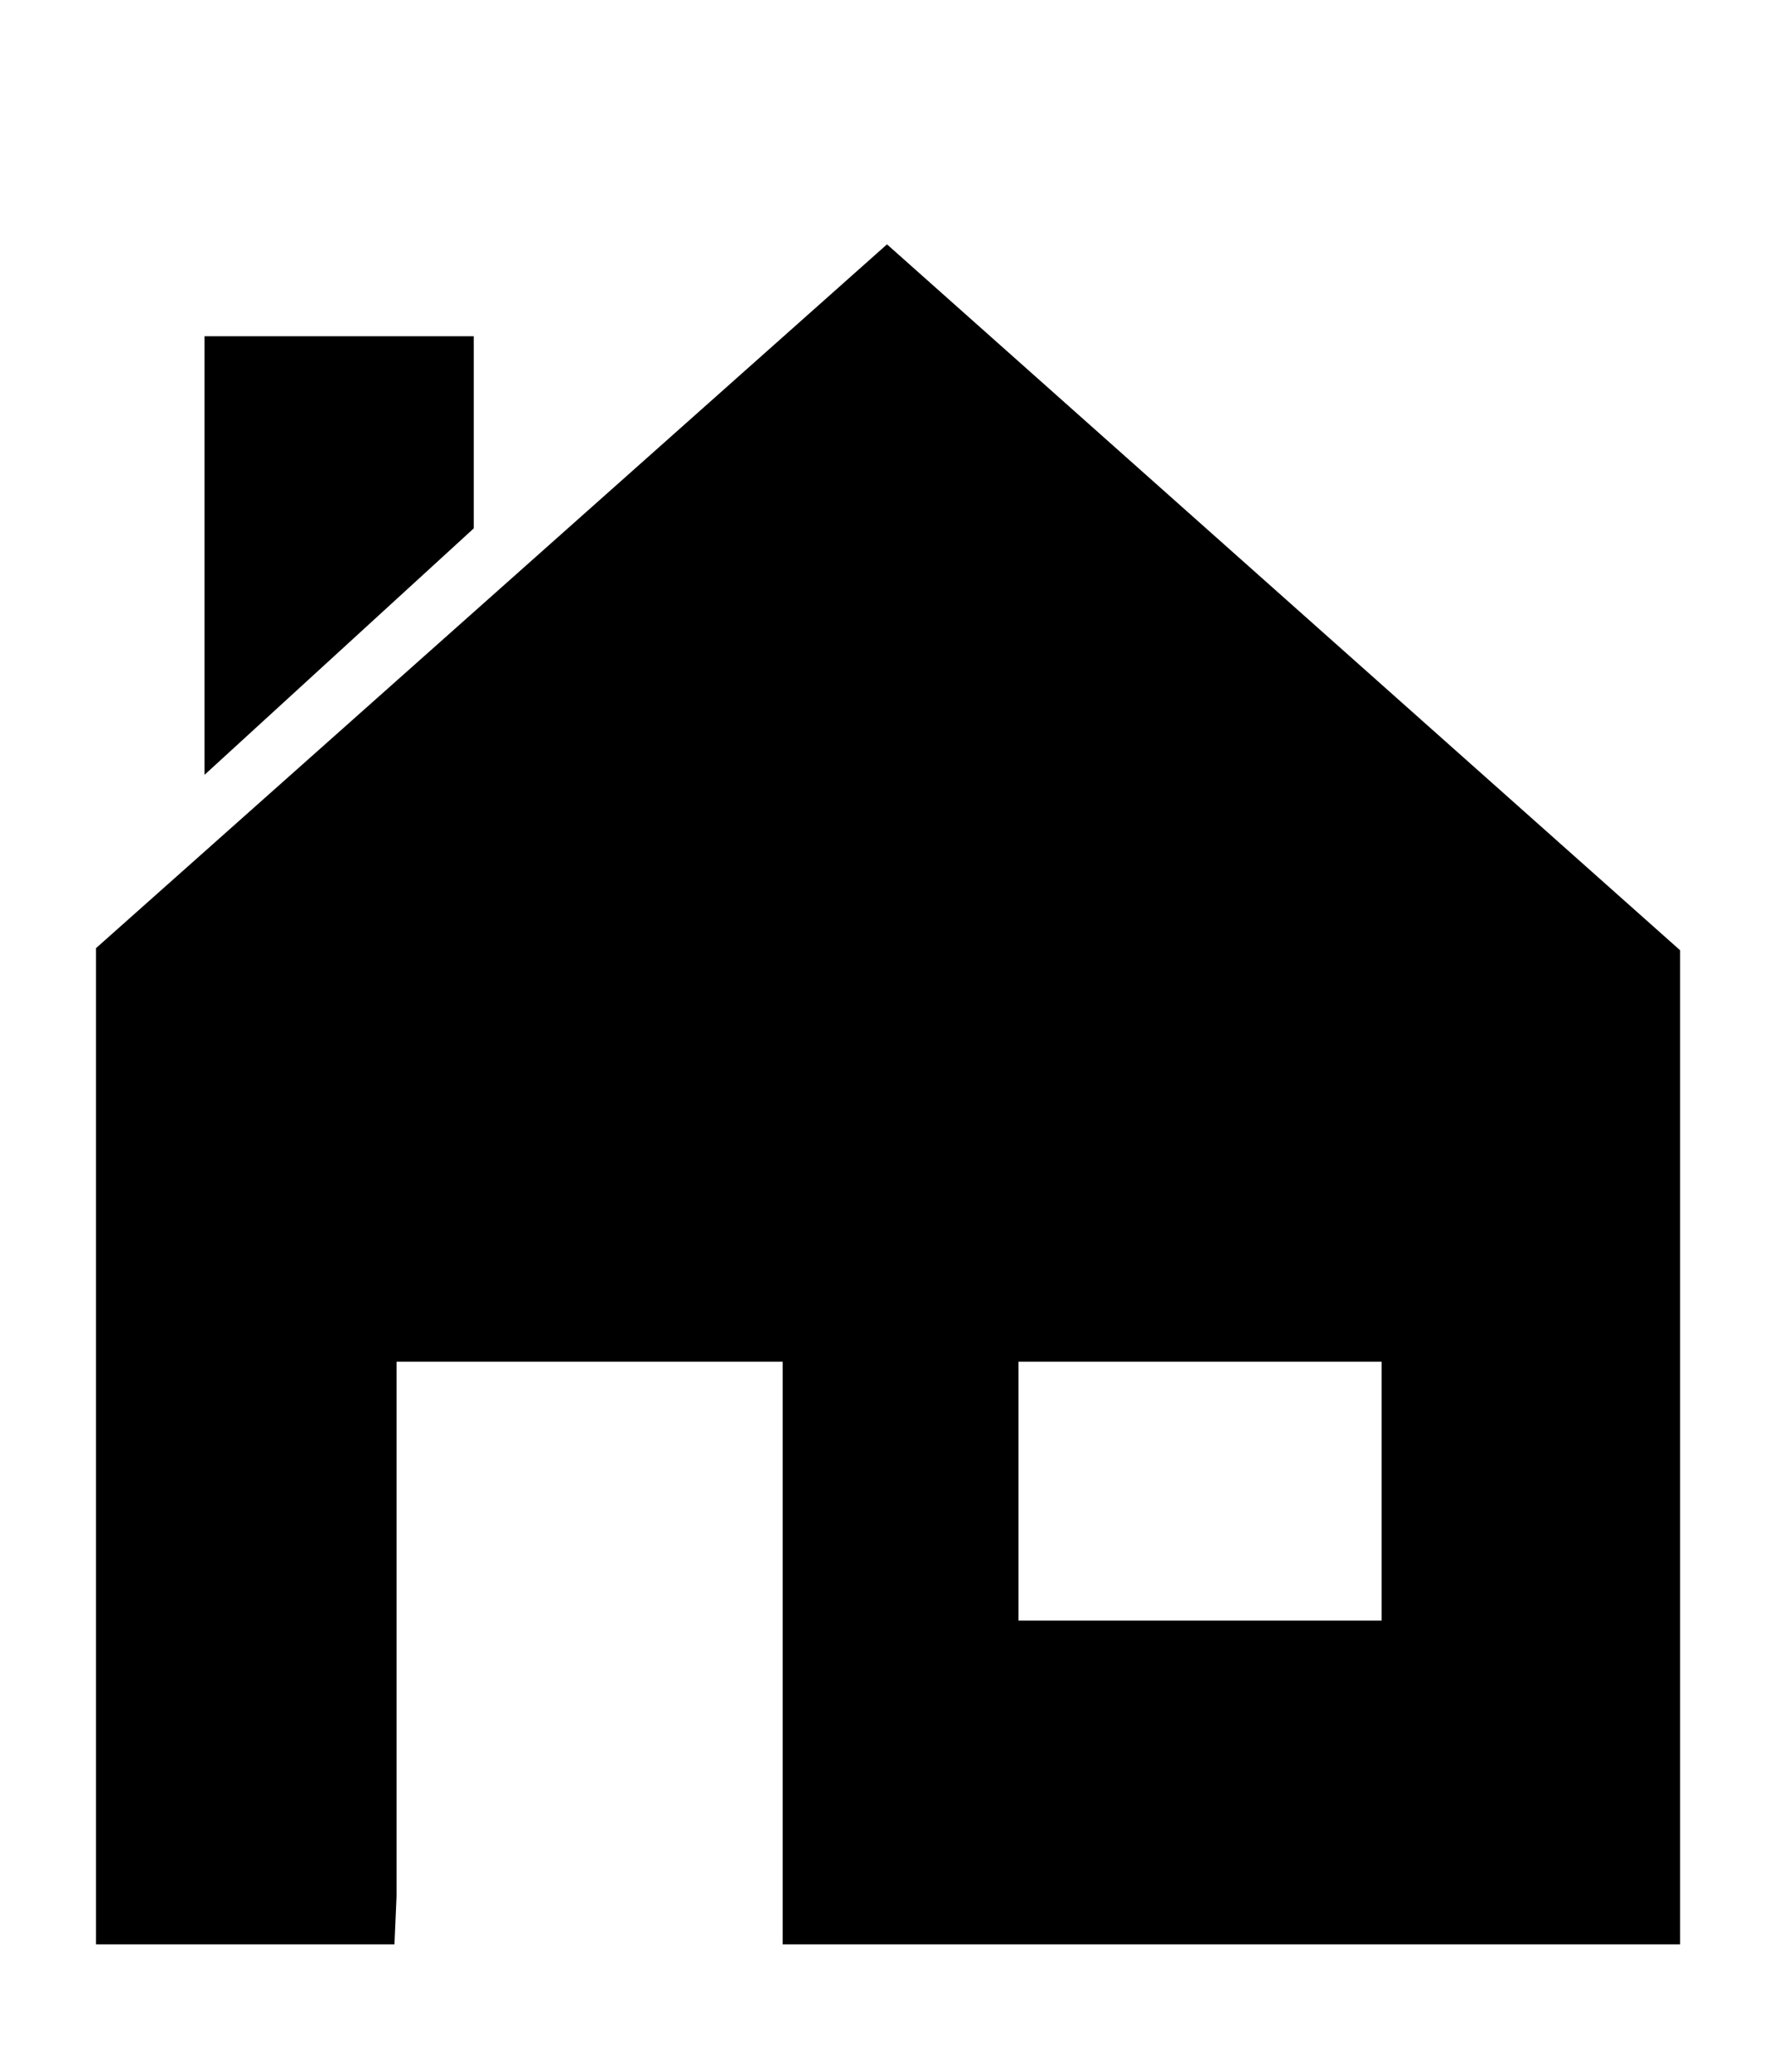
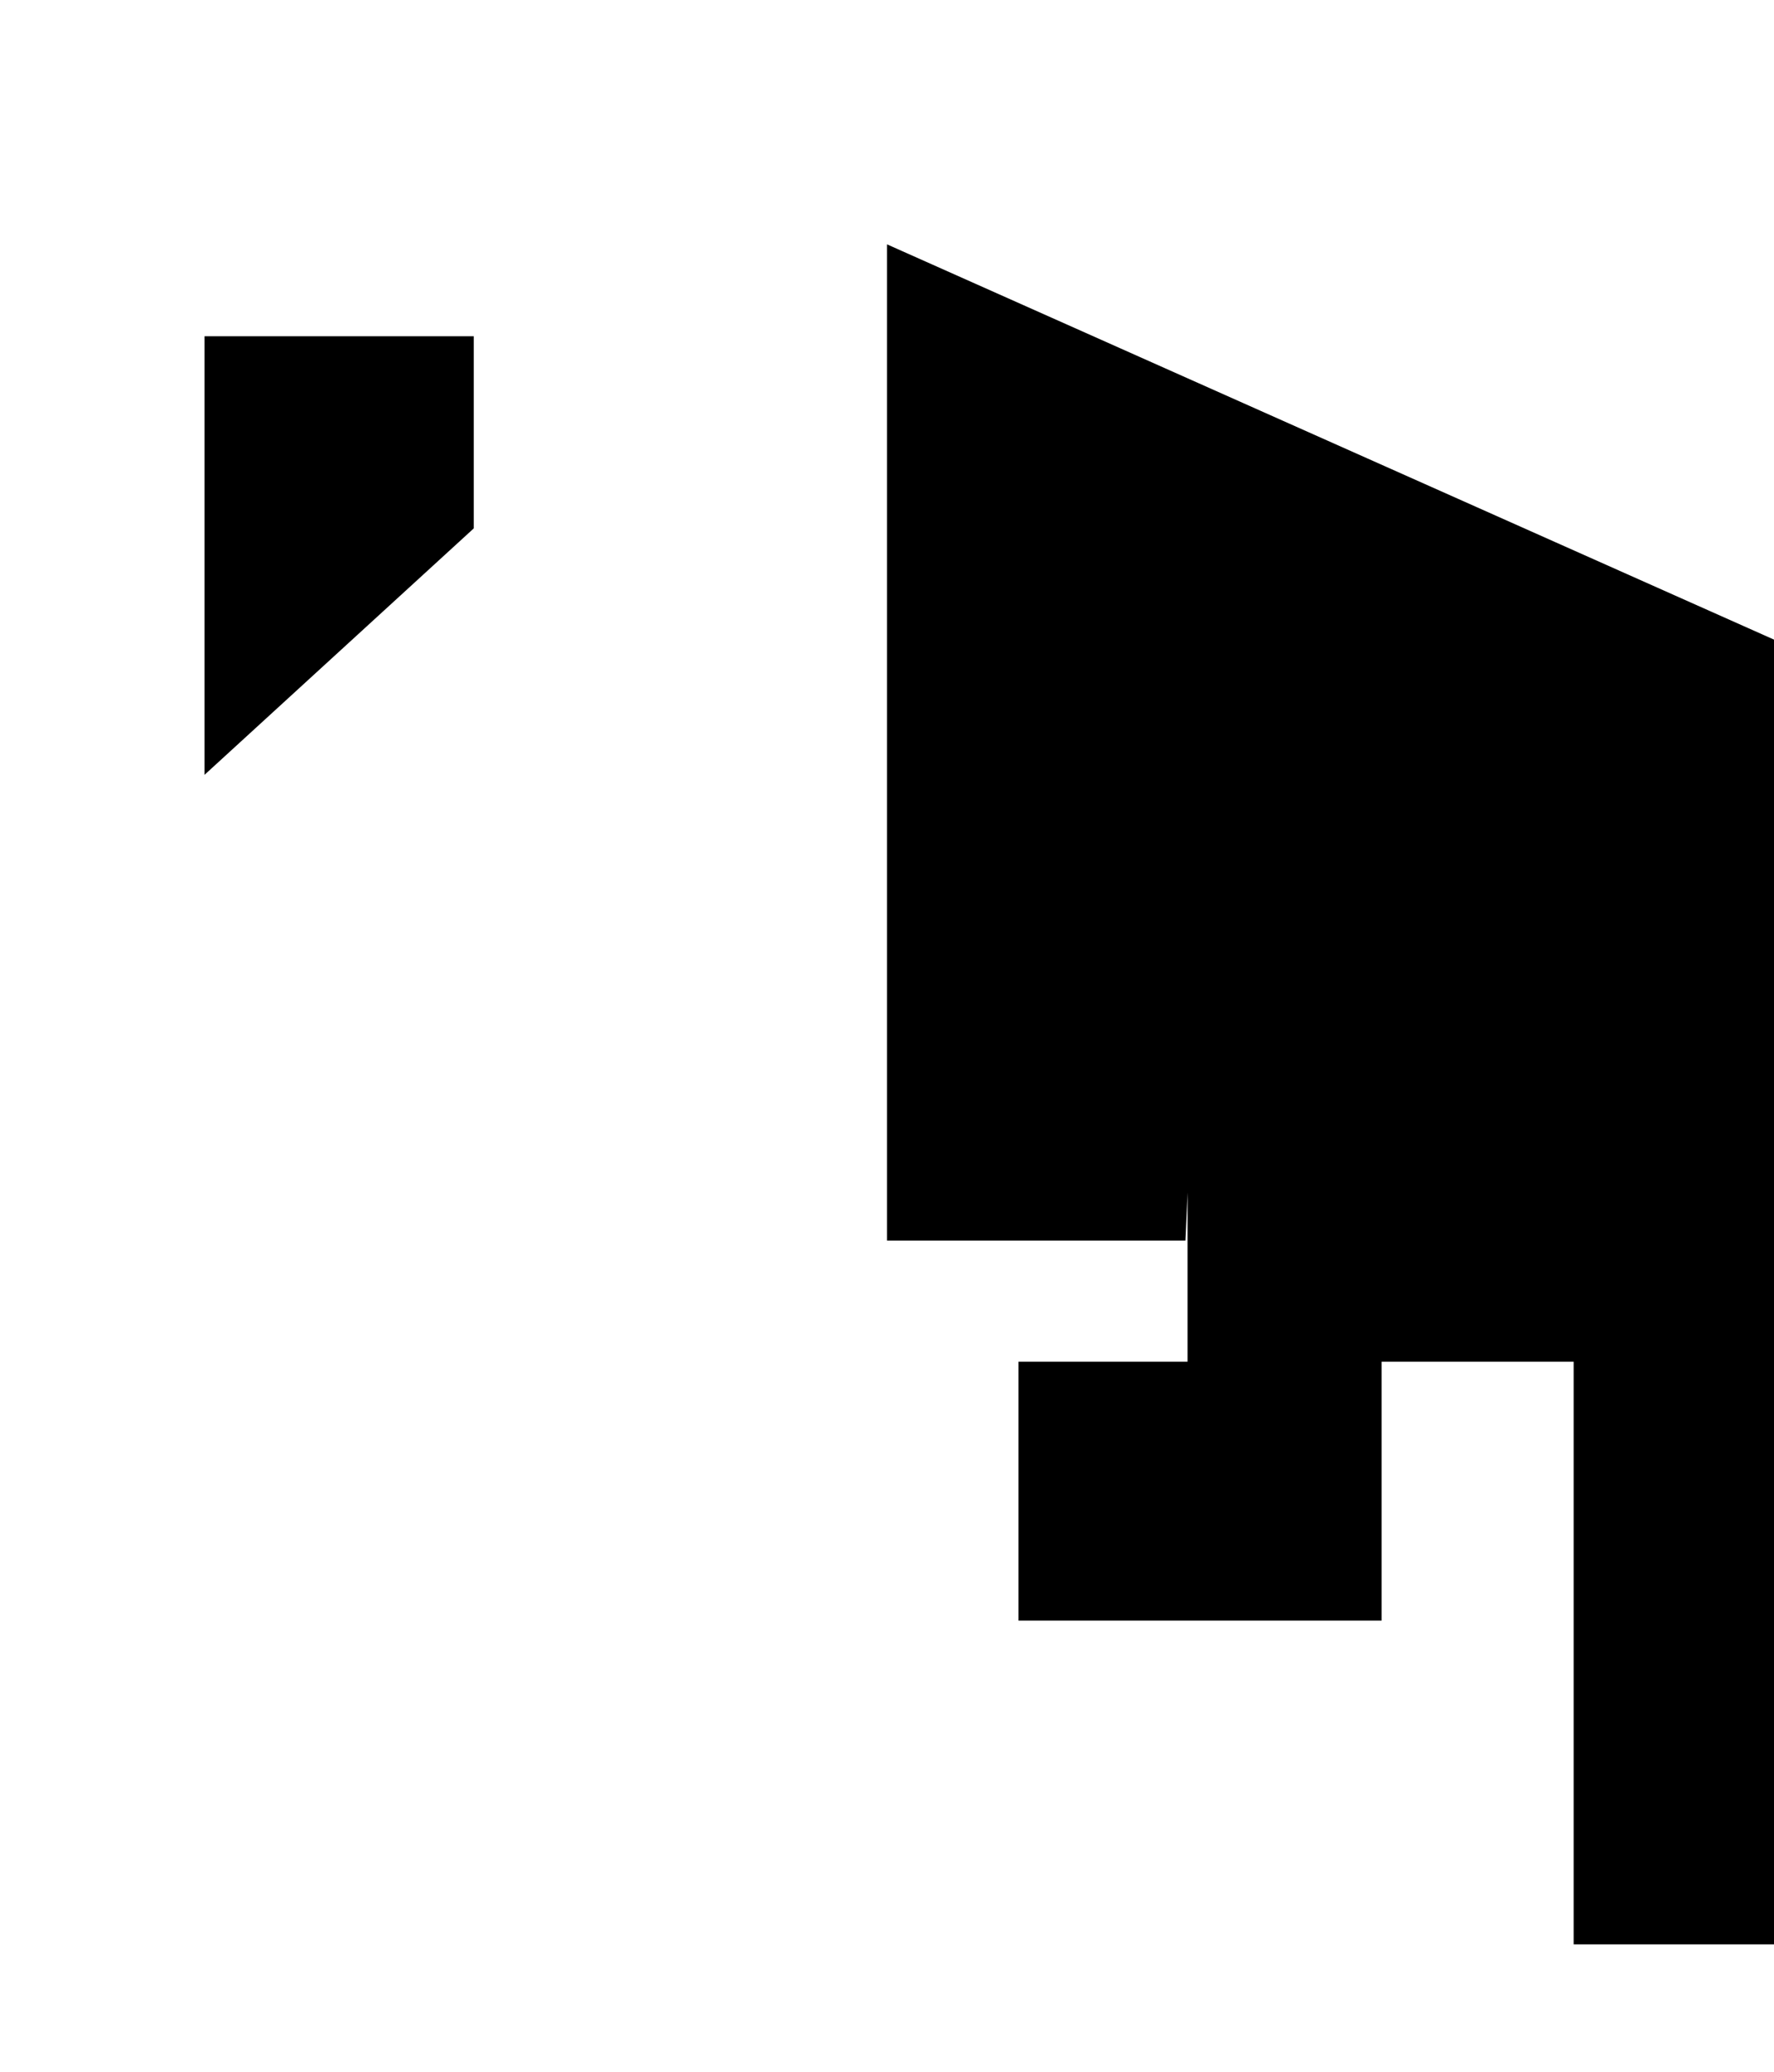
<svg xmlns="http://www.w3.org/2000/svg" version="1.1" id="Lager_1" x="0px" y="0px" viewBox="0 0 85 99.2" style="enable-background:new 0 0 85 99.2;" xml:space="preserve">
  <style type="text/css"> .st0{stroke:#000000;stroke-miterlimit:10;} </style>
  <g id="Lager_1_00000012437952104688376990000005380476658500254631_">
    <path d="M22.7,25.3v-9.2H9.8v21" />
-     <path d="M42.5,11.7L4.6,45.4v47.7h14.3l0.1-2.3V65.2h18.5v27.9h43V45.5L42.5,11.7z M66.2,77.6H48.8V65.2h17.4V77.6z" />
-     <path class="st0" d="M22.4,29.8" />
+     <path d="M42.5,11.7v47.7h14.3l0.1-2.3V65.2h18.5v27.9h43V45.5L42.5,11.7z M66.2,77.6H48.8V65.2h17.4V77.6z" />
  </g>
</svg>